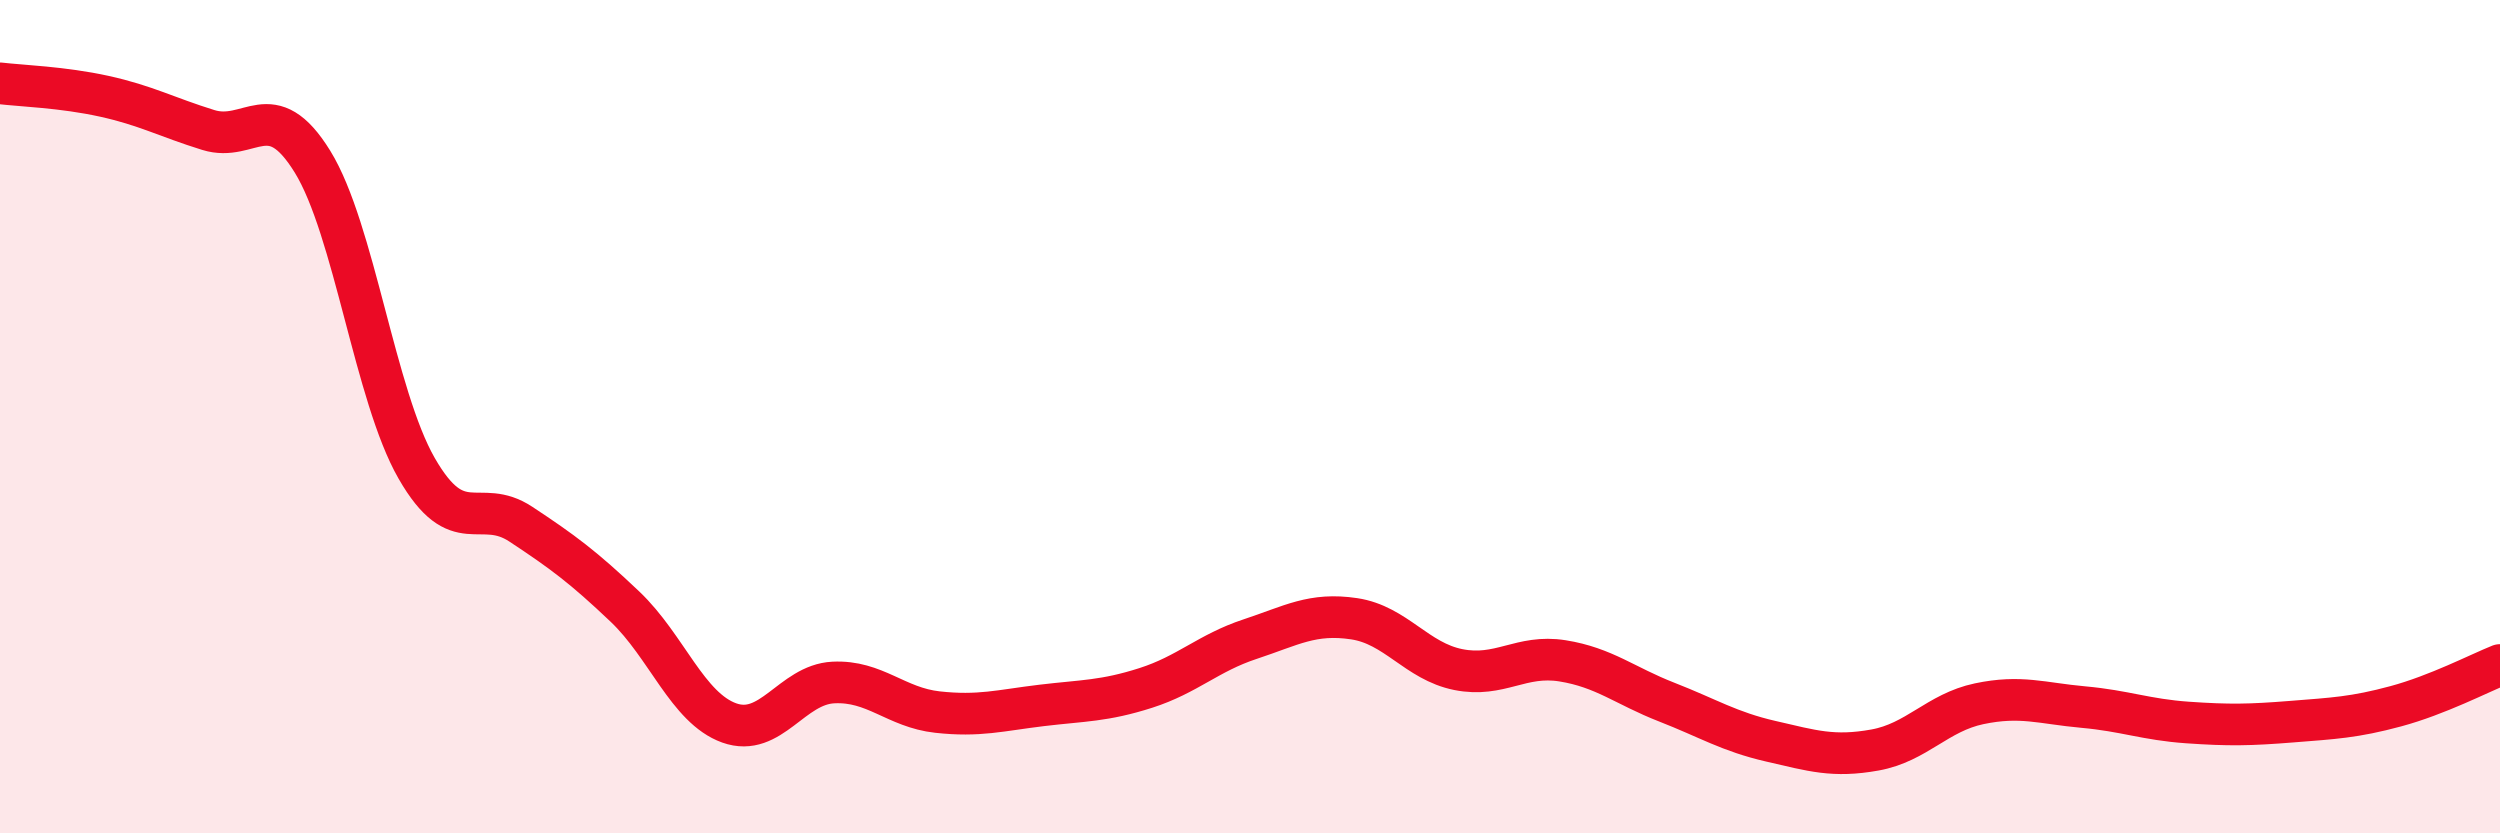
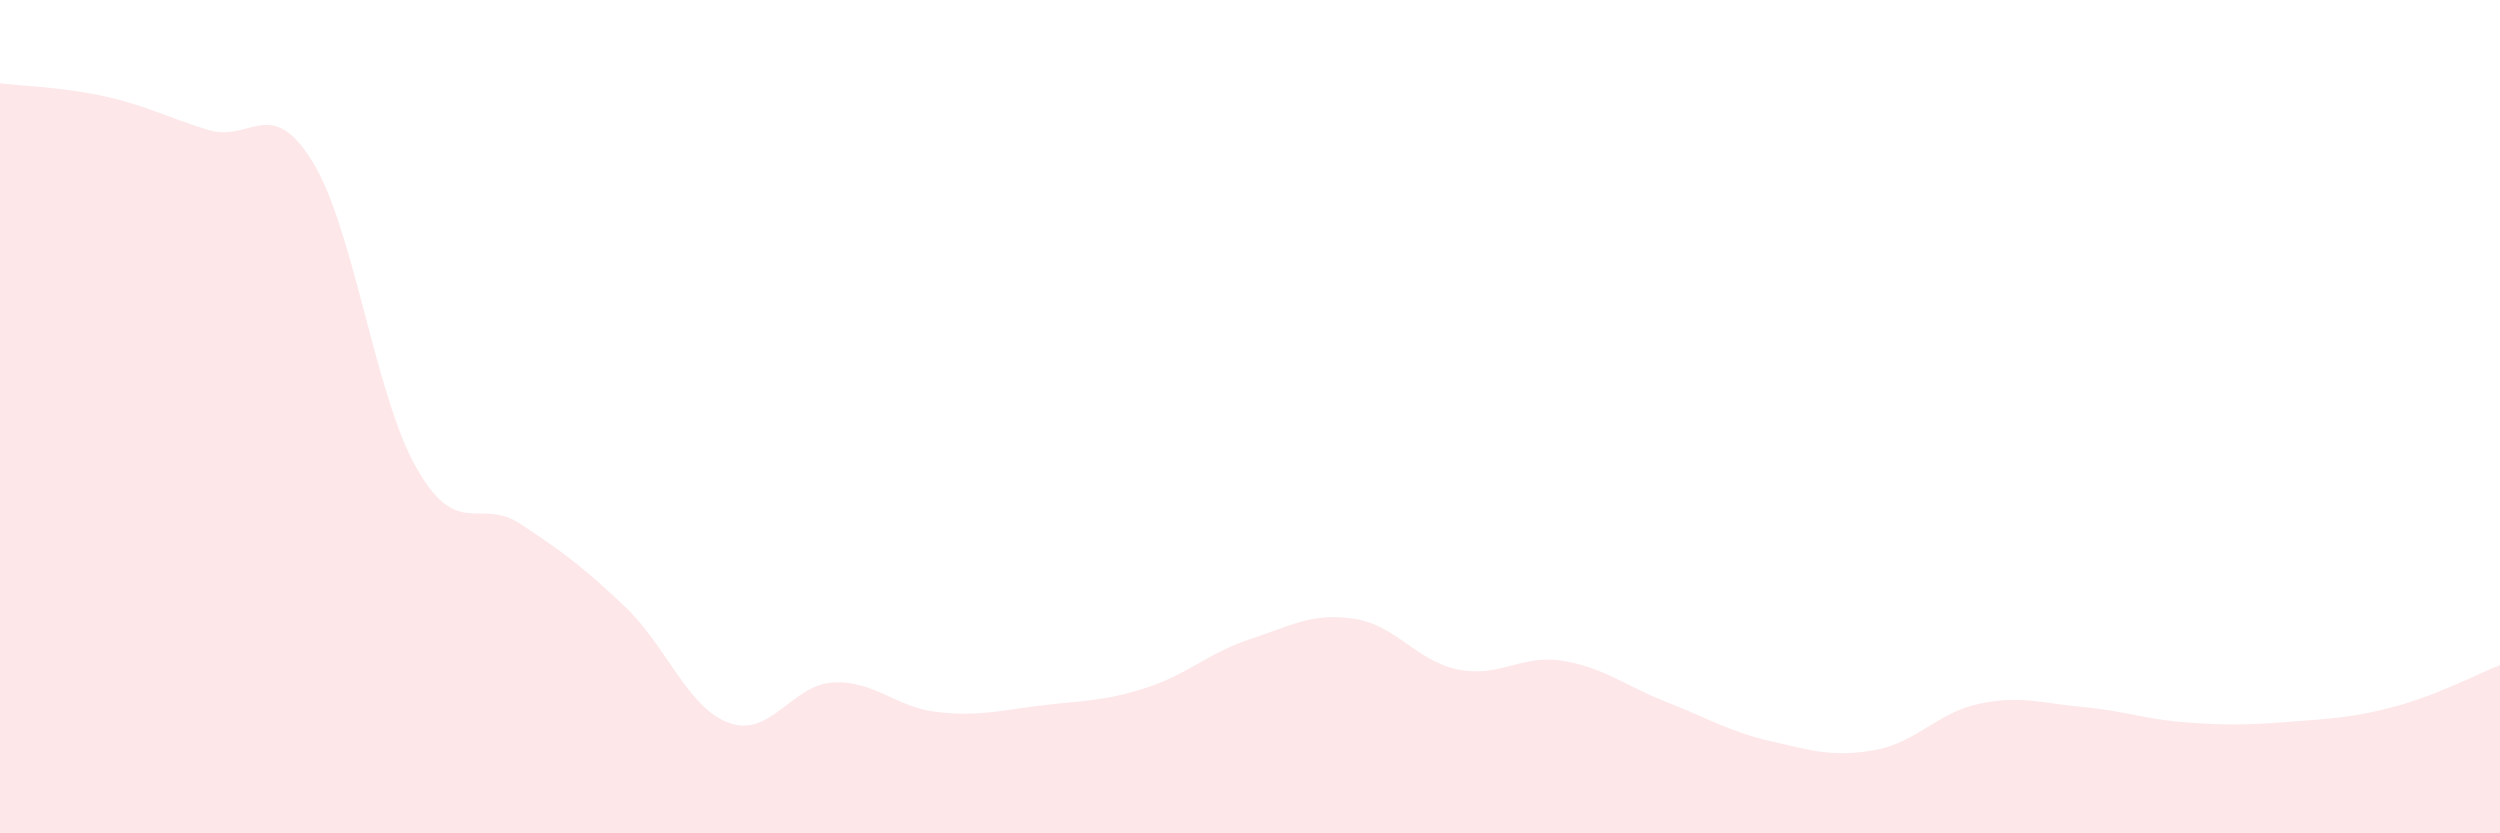
<svg xmlns="http://www.w3.org/2000/svg" width="60" height="20" viewBox="0 0 60 20">
  <path d="M 0,2 C 0.5,2.06 1.5,2.09 2.5,2.31 C 3.5,2.53 4,2.81 5,3.12 C 6,3.43 6.5,2.26 7.5,3.88 C 8.5,5.5 9,9.5 10,11.24 C 11,12.98 11.5,11.92 12.5,12.58 C 13.5,13.24 14,13.61 15,14.56 C 16,15.51 16.5,16.99 17.5,17.35 C 18.5,17.71 19,16.43 20,16.38 C 21,16.33 21.5,16.98 22.5,17.09 C 23.5,17.2 24,17.05 25,16.93 C 26,16.81 26.5,16.83 27.5,16.51 C 28.5,16.19 29,15.67 30,15.34 C 31,15.01 31.5,14.7 32.5,14.85 C 33.5,15 34,15.87 35,16.07 C 36,16.27 36.5,15.7 37.5,15.86 C 38.5,16.02 39,16.46 40,16.85 C 41,17.24 41.5,17.56 42.5,17.79 C 43.5,18.02 44,18.18 45,18 C 46,17.82 46.5,17.1 47.5,16.89 C 48.5,16.68 49,16.88 50,16.97 C 51,17.06 51.5,17.27 52.5,17.34 C 53.5,17.41 54,17.4 55,17.32 C 56,17.24 56.5,17.22 57.5,16.95 C 58.5,16.68 59.5,16.16 60,15.96L60 20L0 20Z" fill="#EB0A25" opacity="0.1" stroke-linecap="round" stroke-linejoin="round" />
-   <path d="M 0,2 C 0.5,2.06 1.5,2.09 2.5,2.31 C 3.5,2.53 4,2.81 5,3.12 C 6,3.43 6.5,2.26 7.5,3.88 C 8.5,5.5 9,9.5 10,11.24 C 11,12.98 11.5,11.92 12.5,12.58 C 13.5,13.24 14,13.61 15,14.56 C 16,15.51 16.5,16.99 17.5,17.35 C 18.5,17.71 19,16.43 20,16.38 C 21,16.33 21.5,16.98 22.5,17.09 C 23.5,17.2 24,17.05 25,16.93 C 26,16.81 26.5,16.83 27.5,16.51 C 28.5,16.19 29,15.67 30,15.34 C 31,15.01 31.5,14.7 32.5,14.85 C 33.5,15 34,15.87 35,16.07 C 36,16.27 36.5,15.7 37.5,15.86 C 38.5,16.02 39,16.46 40,16.85 C 41,17.24 41.5,17.56 42.5,17.79 C 43.5,18.02 44,18.18 45,18 C 46,17.82 46.5,17.1 47.5,16.89 C 48.5,16.68 49,16.88 50,16.97 C 51,17.06 51.5,17.27 52.5,17.34 C 53.5,17.41 54,17.4 55,17.32 C 56,17.24 56.5,17.22 57.5,16.95 C 58.5,16.68 59.5,16.16 60,15.96" stroke="#EB0A25" stroke-width="1" fill="none" stroke-linecap="round" stroke-linejoin="round" />
</svg>